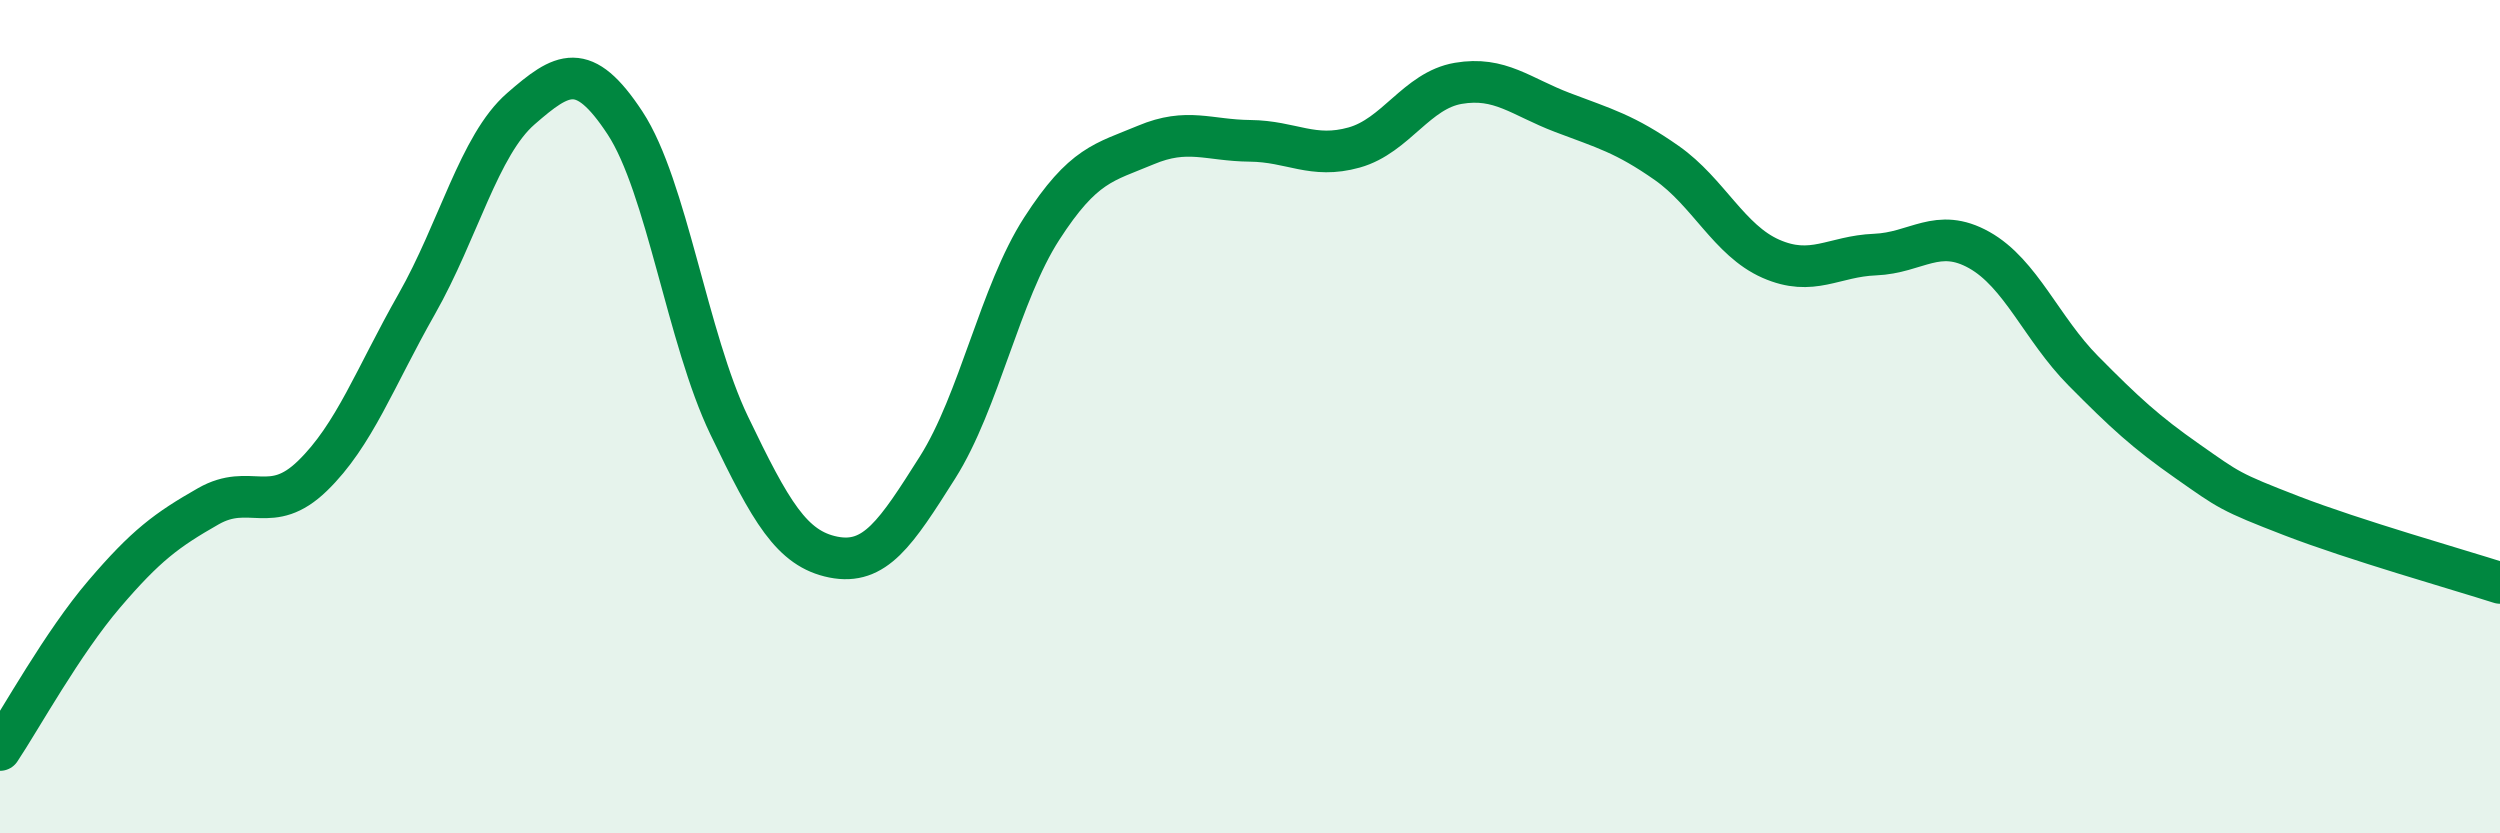
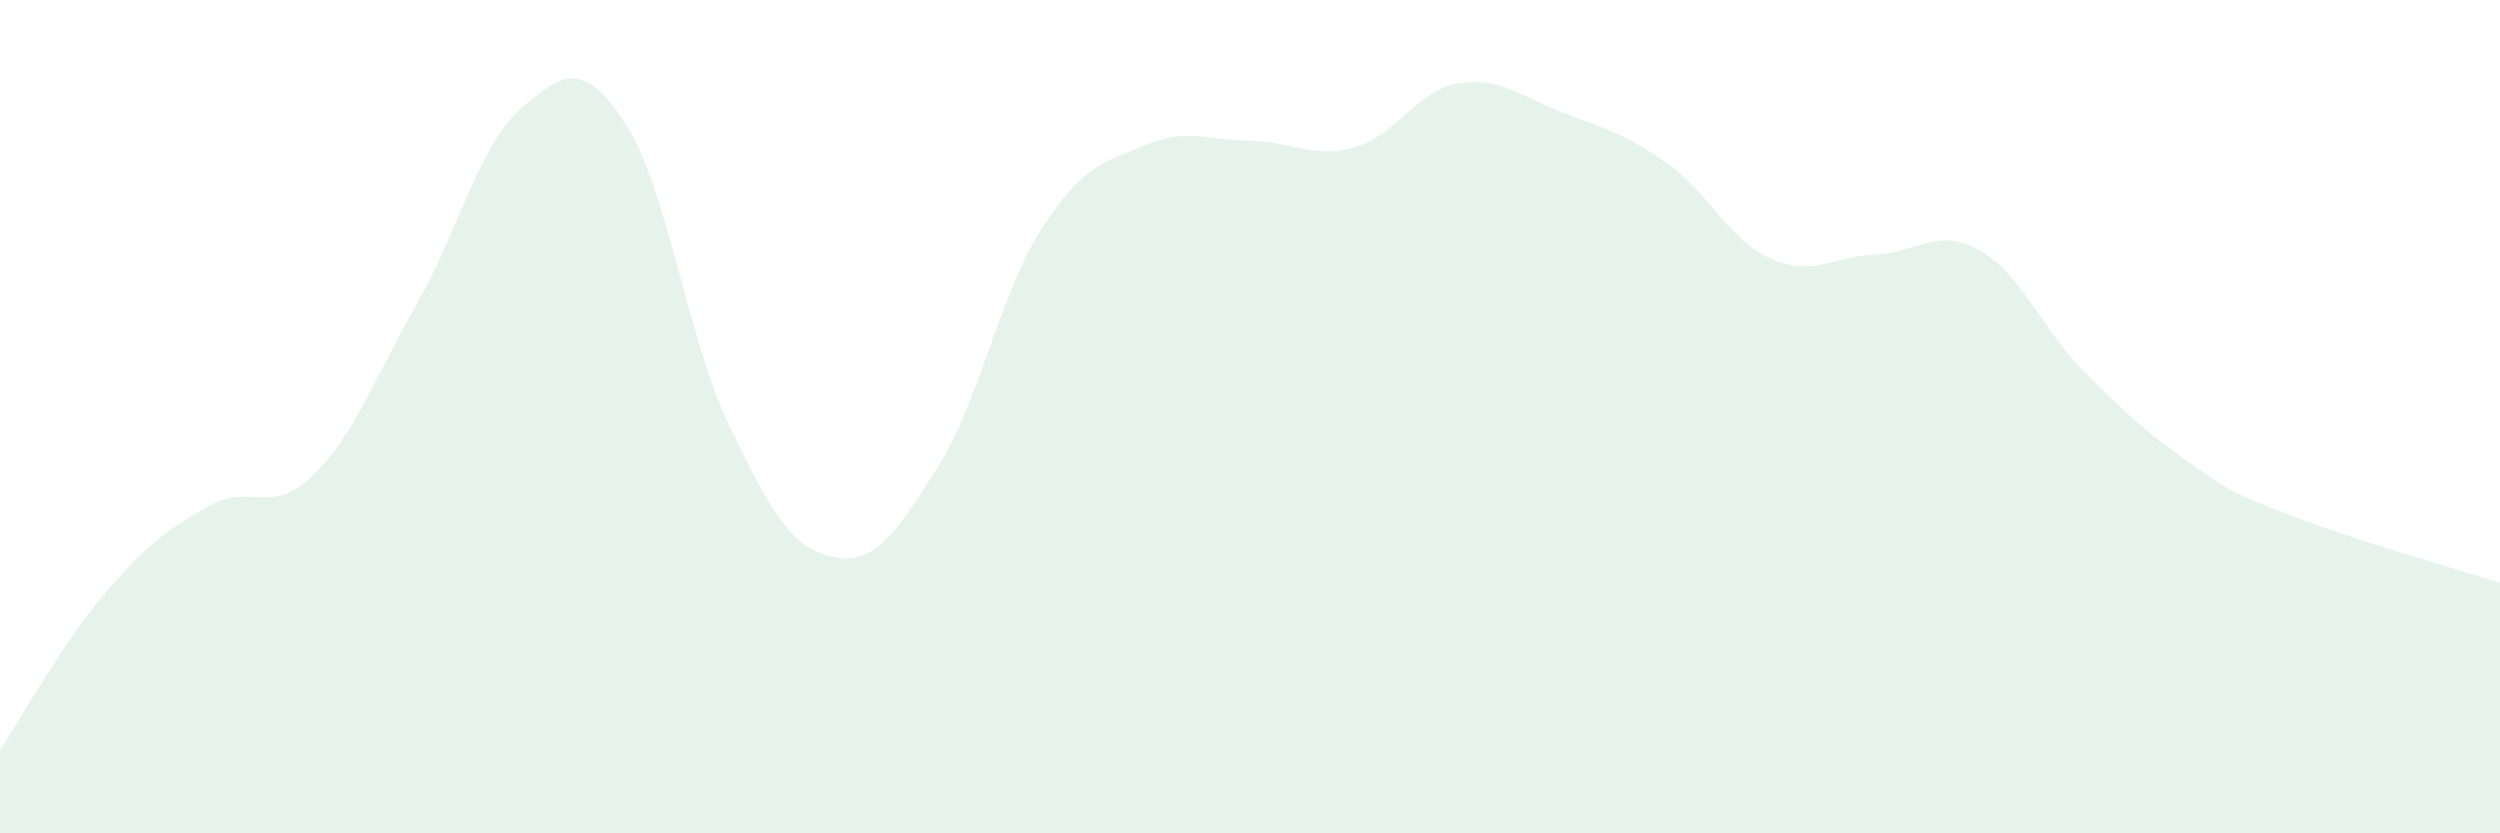
<svg xmlns="http://www.w3.org/2000/svg" width="60" height="20" viewBox="0 0 60 20">
  <path d="M 0,18 C 0.5,17.25 1.5,15.43 2.5,14.26 C 3.5,13.09 4,12.72 5,12.15 C 6,11.58 6.5,12.39 7.5,11.42 C 8.5,10.45 9,9.06 10,7.3 C 11,5.54 11.5,3.48 12.5,2.61 C 13.5,1.74 14,1.43 15,2.95 C 16,4.47 16.5,8.13 17.5,10.21 C 18.5,12.29 19,13.17 20,13.37 C 21,13.57 21.5,12.8 22.5,11.22 C 23.5,9.64 24,7.04 25,5.49 C 26,3.94 26.5,3.9 27.5,3.48 C 28.5,3.06 29,3.37 30,3.38 C 31,3.39 31.5,3.82 32.5,3.54 C 33.5,3.26 34,2.17 35,2 C 36,1.83 36.5,2.32 37.5,2.7 C 38.5,3.08 39,3.21 40,3.91 C 41,4.61 41.5,5.77 42.5,6.21 C 43.5,6.65 44,6.15 45,6.11 C 46,6.07 46.5,5.44 47.5,6 C 48.5,6.56 49,7.89 50,8.9 C 51,9.91 51.5,10.37 52.5,11.07 C 53.5,11.77 53.5,11.8 55,12.38 C 56.5,12.96 59,13.67 60,13.99L60 20L0 20Z" fill="#008740" opacity="0.1" stroke-linecap="round" stroke-linejoin="round" />
-   <path d="M 0,18 C 0.5,17.25 1.5,15.43 2.5,14.26 C 3.5,13.09 4,12.72 5,12.15 C 6,11.58 6.5,12.39 7.5,11.42 C 8.5,10.45 9,9.06 10,7.3 C 11,5.54 11.5,3.48 12.5,2.61 C 13.5,1.74 14,1.43 15,2.95 C 16,4.47 16.5,8.13 17.5,10.21 C 18.5,12.29 19,13.17 20,13.37 C 21,13.57 21.5,12.8 22.5,11.22 C 23.5,9.64 24,7.04 25,5.49 C 26,3.94 26.5,3.9 27.5,3.48 C 28.5,3.06 29,3.37 30,3.38 C 31,3.39 31.5,3.82 32.5,3.54 C 33.5,3.26 34,2.17 35,2 C 36,1.83 36.5,2.32 37.5,2.7 C 38.5,3.08 39,3.21 40,3.91 C 41,4.61 41.5,5.77 42.5,6.21 C 43.5,6.65 44,6.15 45,6.11 C 46,6.07 46.5,5.44 47.5,6 C 48.5,6.56 49,7.89 50,8.9 C 51,9.91 51.5,10.37 52.5,11.07 C 53.5,11.77 53.5,11.8 55,12.38 C 56.5,12.96 59,13.67 60,13.99" stroke="#008740" stroke-width="1" fill="none" stroke-linecap="round" stroke-linejoin="round" />
</svg>